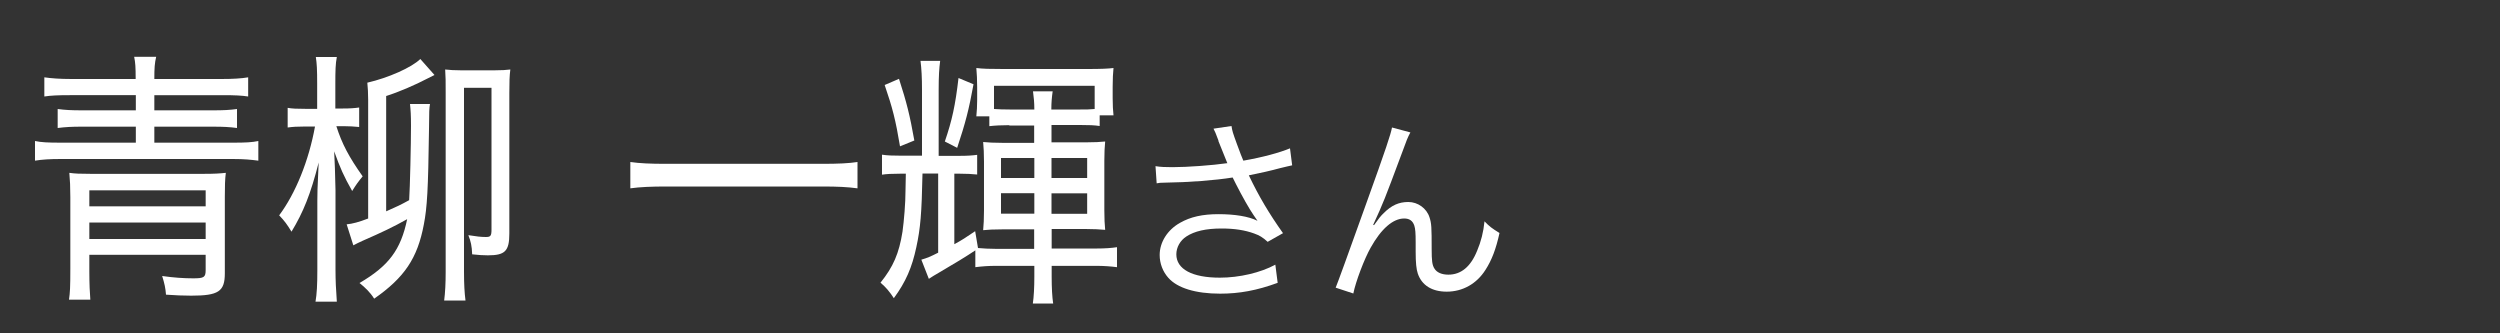
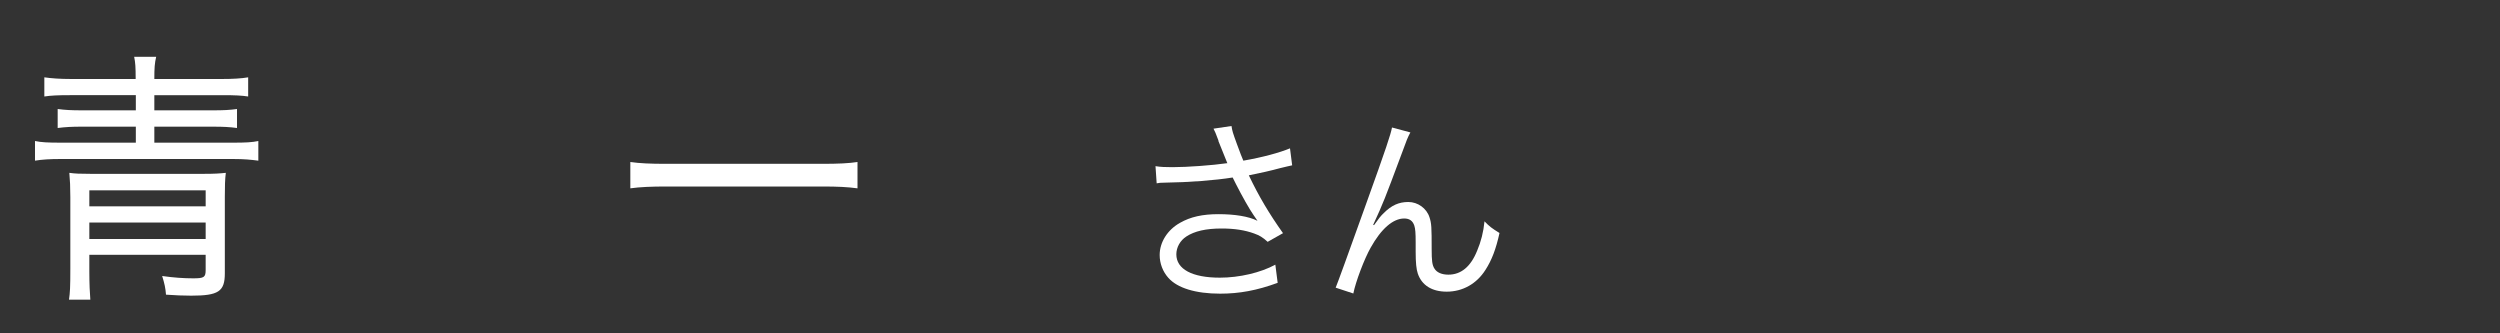
<svg xmlns="http://www.w3.org/2000/svg" id="_レイヤー_1" width="150" height="20" viewBox="0 0 150 20">
  <rect x="0" y="0" width="150" height="20" fill="#333333" stroke="none" />
  <defs>
    <style>.cls-1{fill:#fff;stroke-width:0px;}</style>
  </defs>
  <path class="cls-1" d="M8.14,4.74c0-.74-.02-.98-.09-1.33h1.32c-.09.38-.11.67-.11,1.33h4.01c.71,0,1.2-.03,1.62-.1v1.15c-.38-.06-.8-.08-1.52-.08h-4.11v.91h3.54c.6,0,1-.02,1.42-.08v1.14c-.42-.06-.85-.08-1.42-.08h-3.54v.96h4.72c.75,0,1.15-.02,1.52-.1v1.18c-.45-.06-.86-.1-1.52-.1H3.64c-.65,0-1.12.03-1.54.1v-1.18c.37.08.77.1,1.54.1h4.51v-.96h-3.26c-.55,0-.97.02-1.43.08v-1.14c.43.06.85.08,1.43.08h3.26v-.91h-3.95c-.74,0-1.15.02-1.54.08v-1.15c.42.06.92.1,1.63.1h3.86ZM5.36,15.31v.99c0,.72.03,1.33.06,1.68h-1.28c.06-.43.08-.71.08-1.86v-4.29c0-.62-.02-1.01-.06-1.46.34.05.66.06,1.25.06h6.86c.6,0,.91-.02,1.28-.06-.05.38-.06.8-.06,1.44v4.59c0,1.09-.38,1.34-2.02,1.34-.46,0-.94-.02-1.51-.06-.03-.4-.09-.67-.23-1.12.69.1,1.32.14,1.86.14.65,0,.75-.06.75-.5v-.91h-6.98ZM12.34,11.42h-6.98v.96h6.98v-.96ZM5.36,13.35v.99h6.98v-.99h-6.98Z" />
-   <path class="cls-1" d="M19.03,5.05c0-.9-.02-1.23-.08-1.63h1.26c-.08.4-.09.83-.09,1.62v1.47h.46c.43,0,.69-.02.97-.06v1.17c-.32-.03-.58-.05-.95-.05h-.42c.34,1.06.75,1.84,1.58,3.01-.28.34-.38.48-.63.88-.51-.9-.72-1.38-1.08-2.38q.05.88.08,2.34v4.79q0,.85.08,1.89h-1.28c.08-.46.11-1.02.11-1.89v-4.16c0-.45,0-.61.08-2.3-.48,1.89-.92,2.98-1.63,4.15-.26-.43-.43-.66-.74-.98.98-1.31,1.78-3.28,2.15-5.33h-.58c-.48,0-.78.02-1.06.06v-1.18c.26.05.57.06,1.06.06h.71v-1.46ZM25.8,6.23c-.05.32-.05.38-.06,1.54-.05,3.62-.11,4.67-.31,5.7-.38,2.03-1.17,3.19-2.98,4.45-.23-.37-.54-.67-.88-.94,1.75-1.02,2.48-1.99,2.86-3.83-.86.48-1.49.78-2.68,1.3-.23.11-.35.16-.55.27l-.4-1.26c.34-.03.75-.14,1.29-.35v-7.14c0-.38-.02-.69-.05-1.01,1.26-.29,2.66-.91,3.18-1.42l.85.96q-.18.08-.38.19c-.8.42-1.81.85-2.52,1.07v6.92c.68-.3.85-.38,1.38-.67.05-.74.11-3.38.11-4.47,0-.61-.02-.94-.06-1.3h1.2ZM27.84,16.3c0,.74.03,1.28.09,1.73h-1.28c.06-.48.09-1.01.09-1.71V5.53c0-.74,0-.85-.03-1.36.31.03.52.05.97.05h1.97c.48,0,.71-.02.97-.05-.05.37-.06.78-.06,1.42v8.42c0,1.06-.26,1.31-1.29,1.31-.29,0-.58-.02-.94-.06-.02-.51-.08-.77-.23-1.15.49.08.78.11,1.05.11.28,0,.34-.06.34-.45V5.27h-1.65v11.03Z" />
  <path class="cls-1" d="M51.45,11.3c-.6-.08-1.17-.11-2.11-.11h-9.38c-.86,0-1.58.03-2.14.11v-1.58c.55.08,1.2.11,2.14.11h9.38c.94,0,1.6-.03,2.11-.11v1.58Z" />
-   <path class="cls-1" d="M60.56,7.51c-.43,0-.88.02-1.2.06v-.59h-.78c.03-.3.05-.62.05-.98v-.77c0-.45-.02-.8-.05-1.15.37.05.82.06,1.63.06h5.03c.83,0,1.26-.02,1.57-.06-.03.34-.05.61-.05,1.12v.7c0,.4.02.75.05,1.02h-.83v.64c-.31-.05-.66-.06-1.14-.06h-1.75v1.04h2.08c.54,0,.82-.02,1.14-.05-.03.3-.05.66-.05,1.17v2.95c0,.5.02.88.05,1.18-.37-.03-.66-.05-1.15-.05h-2.06v1.17h2.69c.51,0,.91-.03,1.23-.08v1.2c-.38-.05-.8-.08-1.23-.08h-2.69v.66c0,.64.03,1.22.09,1.6h-1.22c.06-.4.09-.99.09-1.6v-.66h-2.32c-.43,0-.83.03-1.22.08v-1.01c-.52.35-1.26.8-2.17,1.33-.32.18-.4.24-.62.38l-.45-1.15c.37-.11.54-.18,1.01-.42v-4.75h-.94c-.05,2.4-.12,3.27-.37,4.42-.26,1.22-.63,2.08-1.35,3.06-.26-.4-.49-.67-.8-.93.77-.96,1.11-1.75,1.32-3.06.09-.66.18-1.71.18-2.46l.02-1.02h-.31c-.54,0-.86.02-1.12.06v-1.2c.32.05.65.06,1.15.06h1.25v-3.95c0-.74-.03-1.28-.09-1.74h1.18c-.06.45-.09.93-.09,1.73v3.97h1.25c.48,0,.75-.02,1.06-.06v1.18c-.31-.03-.62-.05-1.06-.05h-.31v4.23c.45-.24.69-.4,1.25-.78l.17,1.01c.34.03.68.05,1.05.05h2.32v-1.17h-1.89c-.57,0-.85.02-1.17.05.03-.38.05-.64.05-1.18v-2.93c0-.48-.02-.85-.05-1.18.32.03.63.05,1.15.05h1.91v-1.04h-1.49ZM53.94,4.73c.46,1.42.65,2.18.92,3.7l-.86.35c-.26-1.57-.45-2.31-.92-3.68l.86-.37ZM58.41,5.06c-.28,1.54-.48,2.3-.98,3.81l-.74-.38c.43-1.26.63-2.16.82-3.81l.91.38ZM62.06,6.57c0-.43-.03-.7-.08-1.09h1.18c-.05.35-.08.67-.08,1.09h1.74c.35,0,.55,0,.86-.03v-1.39h-6.04v1.39c.28.02.57.03.94.03h1.48ZM60.06,9.48v1.2h2v-1.2h-2ZM60.06,11.59v1.23h2v-1.23h-2ZM63.09,10.68h2.14v-1.2h-2.14v1.2ZM63.09,12.83h2.14v-1.23h-2.14v1.23Z" />
  <path class="cls-1" d="M73.11,8.44c-.18-.49-.21-.54-.3-.72l1.08-.16c.05.32.07.38.32,1.07.22.6.3.8.39,1.01,1.15-.2,2.18-.48,2.8-.74l.13,1.02c-.22.05-.33.07-.73.17-.67.18-1.05.26-1.87.43.6,1.26,1.22,2.3,2.05,3.47l-.92.52c-.31-.28-.48-.38-.81-.5-.55-.2-1.18-.3-1.95-.3-.95,0-1.63.16-2.12.48-.37.24-.6.65-.6,1.07,0,.89.95,1.4,2.61,1.4,1.17,0,2.45-.3,3.33-.78l.14,1.09c-1.25.46-2.31.65-3.45.65-1.48,0-2.57-.34-3.11-.95-.33-.37-.52-.86-.52-1.37,0-.77.47-1.51,1.22-1.93.63-.36,1.35-.52,2.31-.52s1.81.13,2.34.4q-.07-.1-.24-.35c-.25-.36-.69-1.14-1.05-1.85-.12-.24-.13-.26-.2-.4-1.06.17-2.61.29-4.1.31-.24,0-.29.01-.46.04l-.07-1.03c.31.05.58.06,1.02.06.89,0,2.39-.11,3.29-.24l-.54-1.34Z" />
  <path class="cls-1" d="M84.62,7.95c-.16.3-.21.42-.56,1.38-.97,2.6-1.06,2.84-1.67,4.16l.05.02c.29-.41.4-.55.59-.73.46-.46.9-.66,1.47-.66s1.1.38,1.27.92c.12.37.13.58.13,1.92,0,.68.03.95.17,1.16.14.23.44.36.83.36.76,0,1.34-.47,1.73-1.44.23-.54.38-1.13.44-1.76.3.31.43.41.9.7-.21.96-.46,1.62-.84,2.21-.53.84-1.37,1.31-2.33,1.31-.88,0-1.49-.38-1.73-1.08-.09-.26-.13-.66-.13-1.31v-.55c0-.6-.02-.82-.08-1.02-.1-.3-.3-.43-.61-.43-.67,0-1.38.62-2.01,1.75-.38.67-.9,2.04-1.04,2.75l-1.06-.35q.16-.37,1.81-4.98c1.25-3.47,1.49-4.21,1.57-4.63l1.12.3Z" />
</svg>